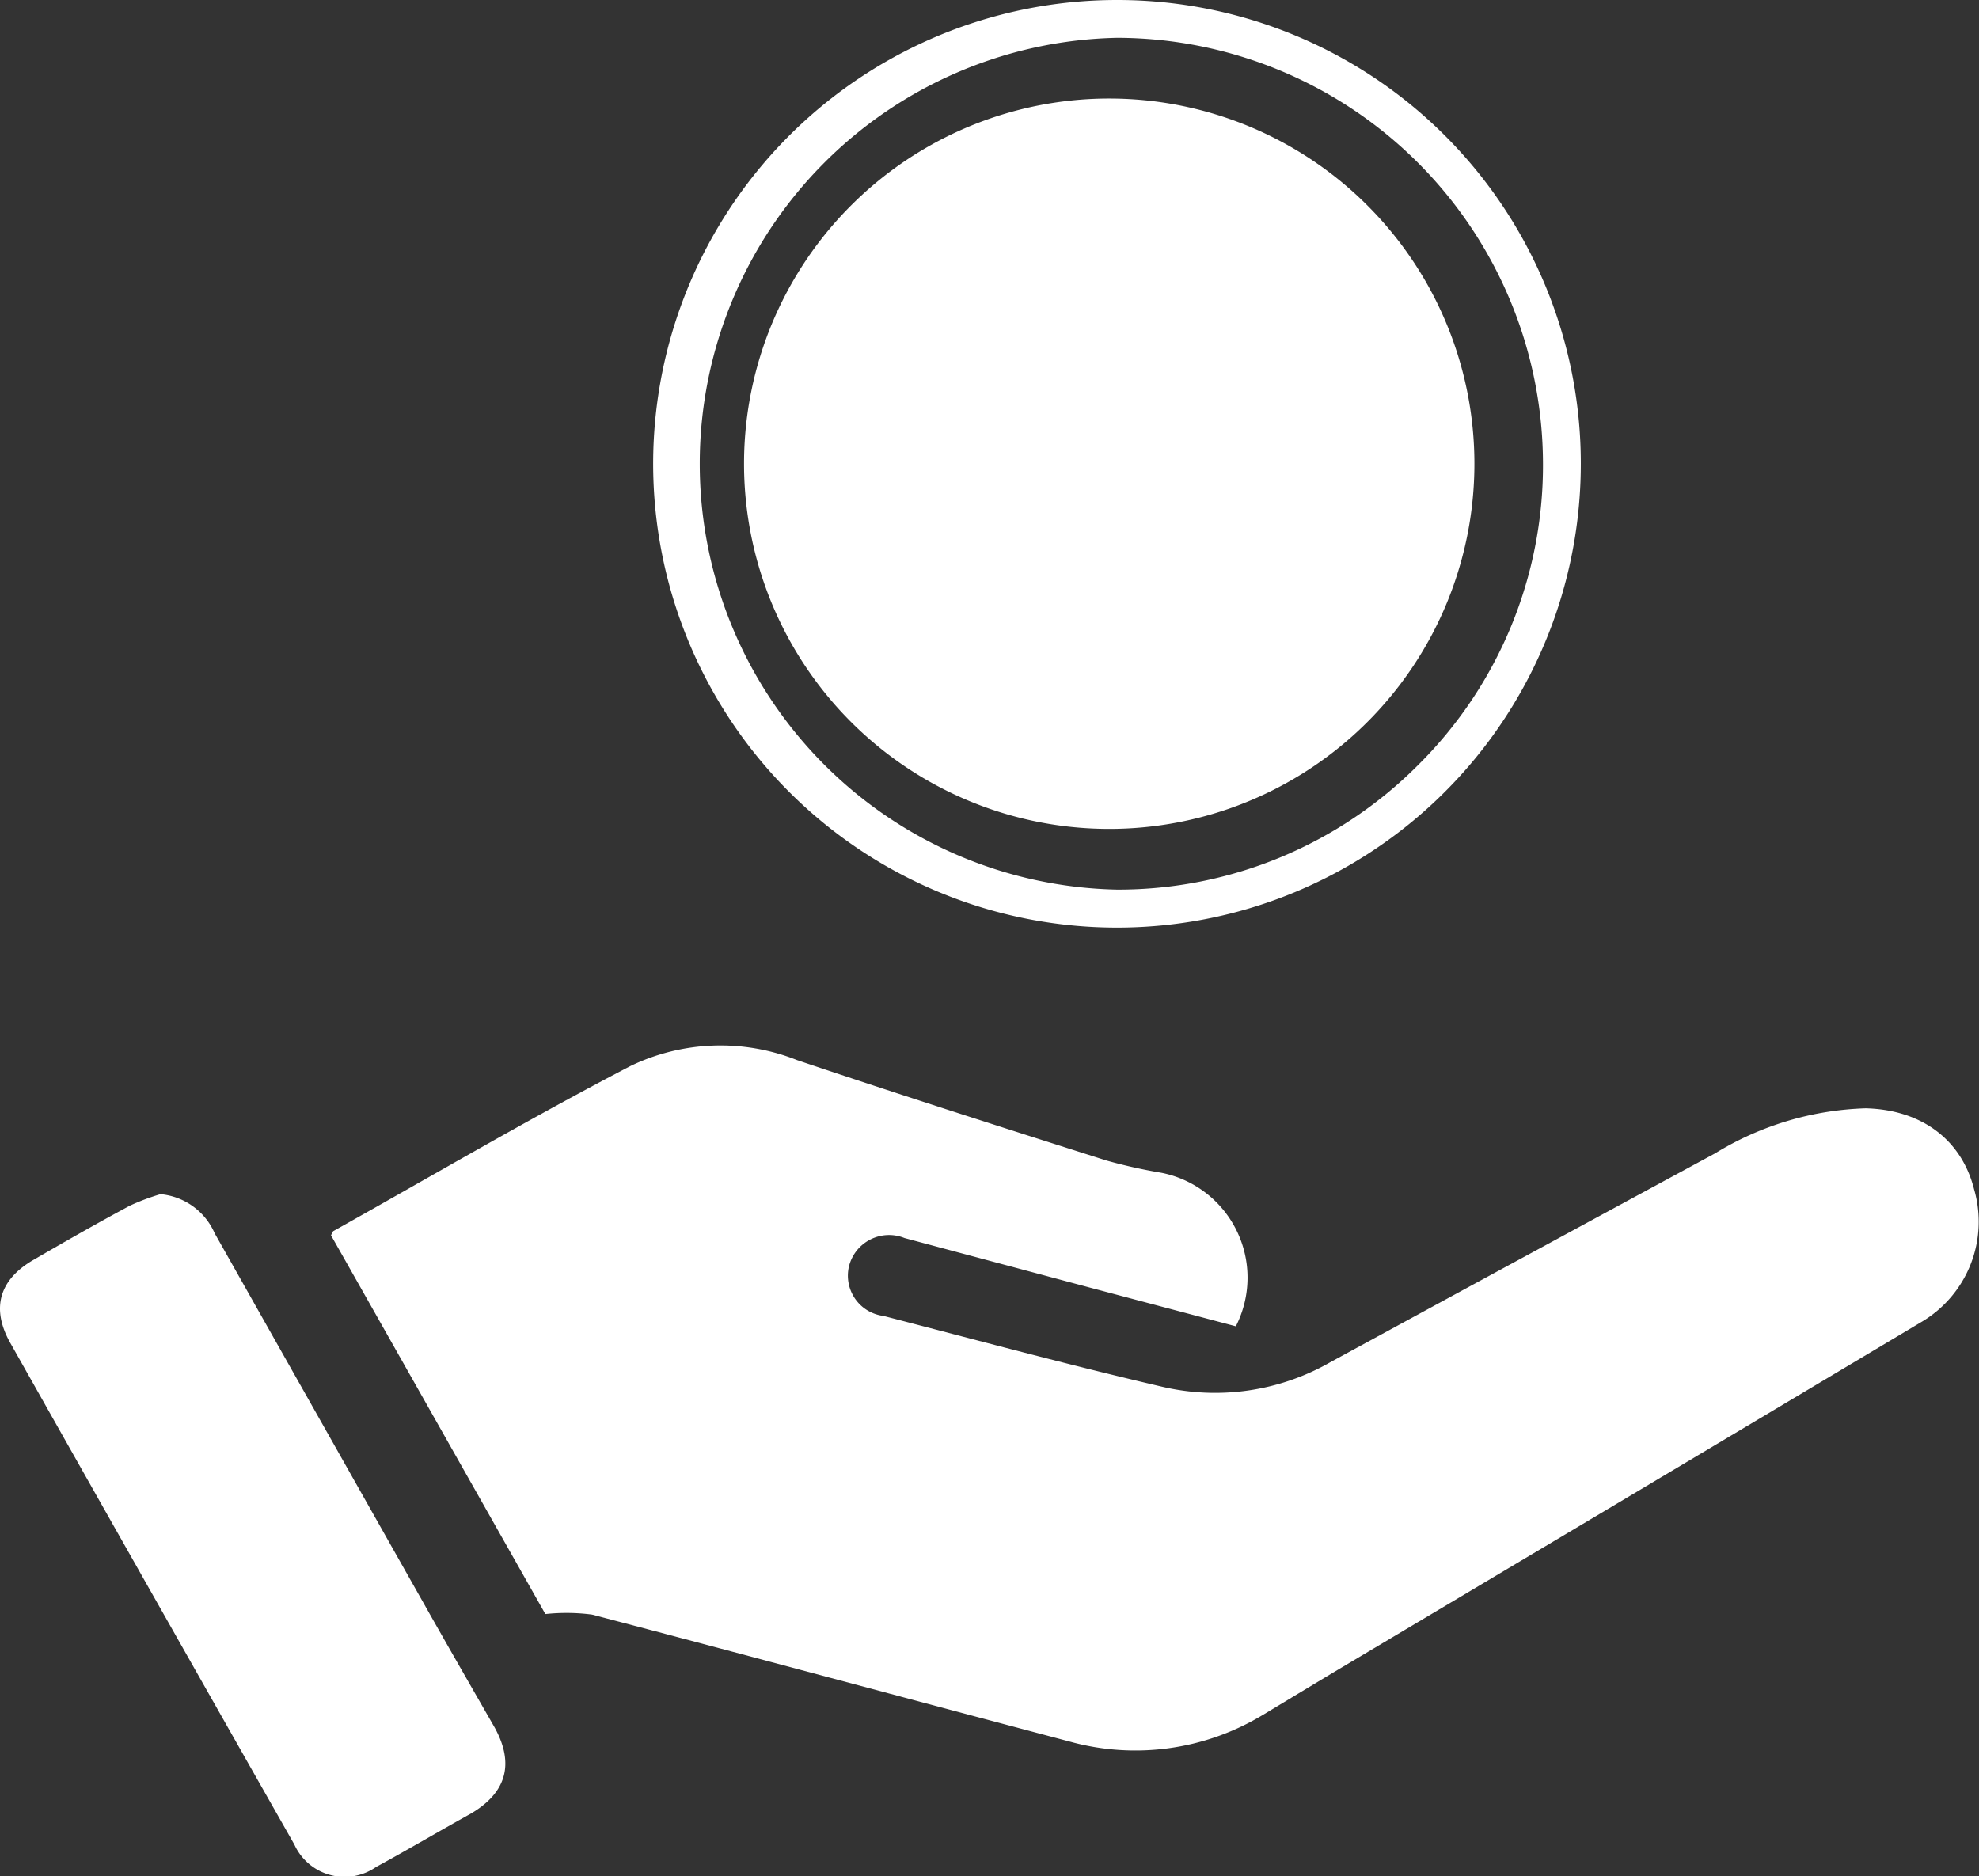
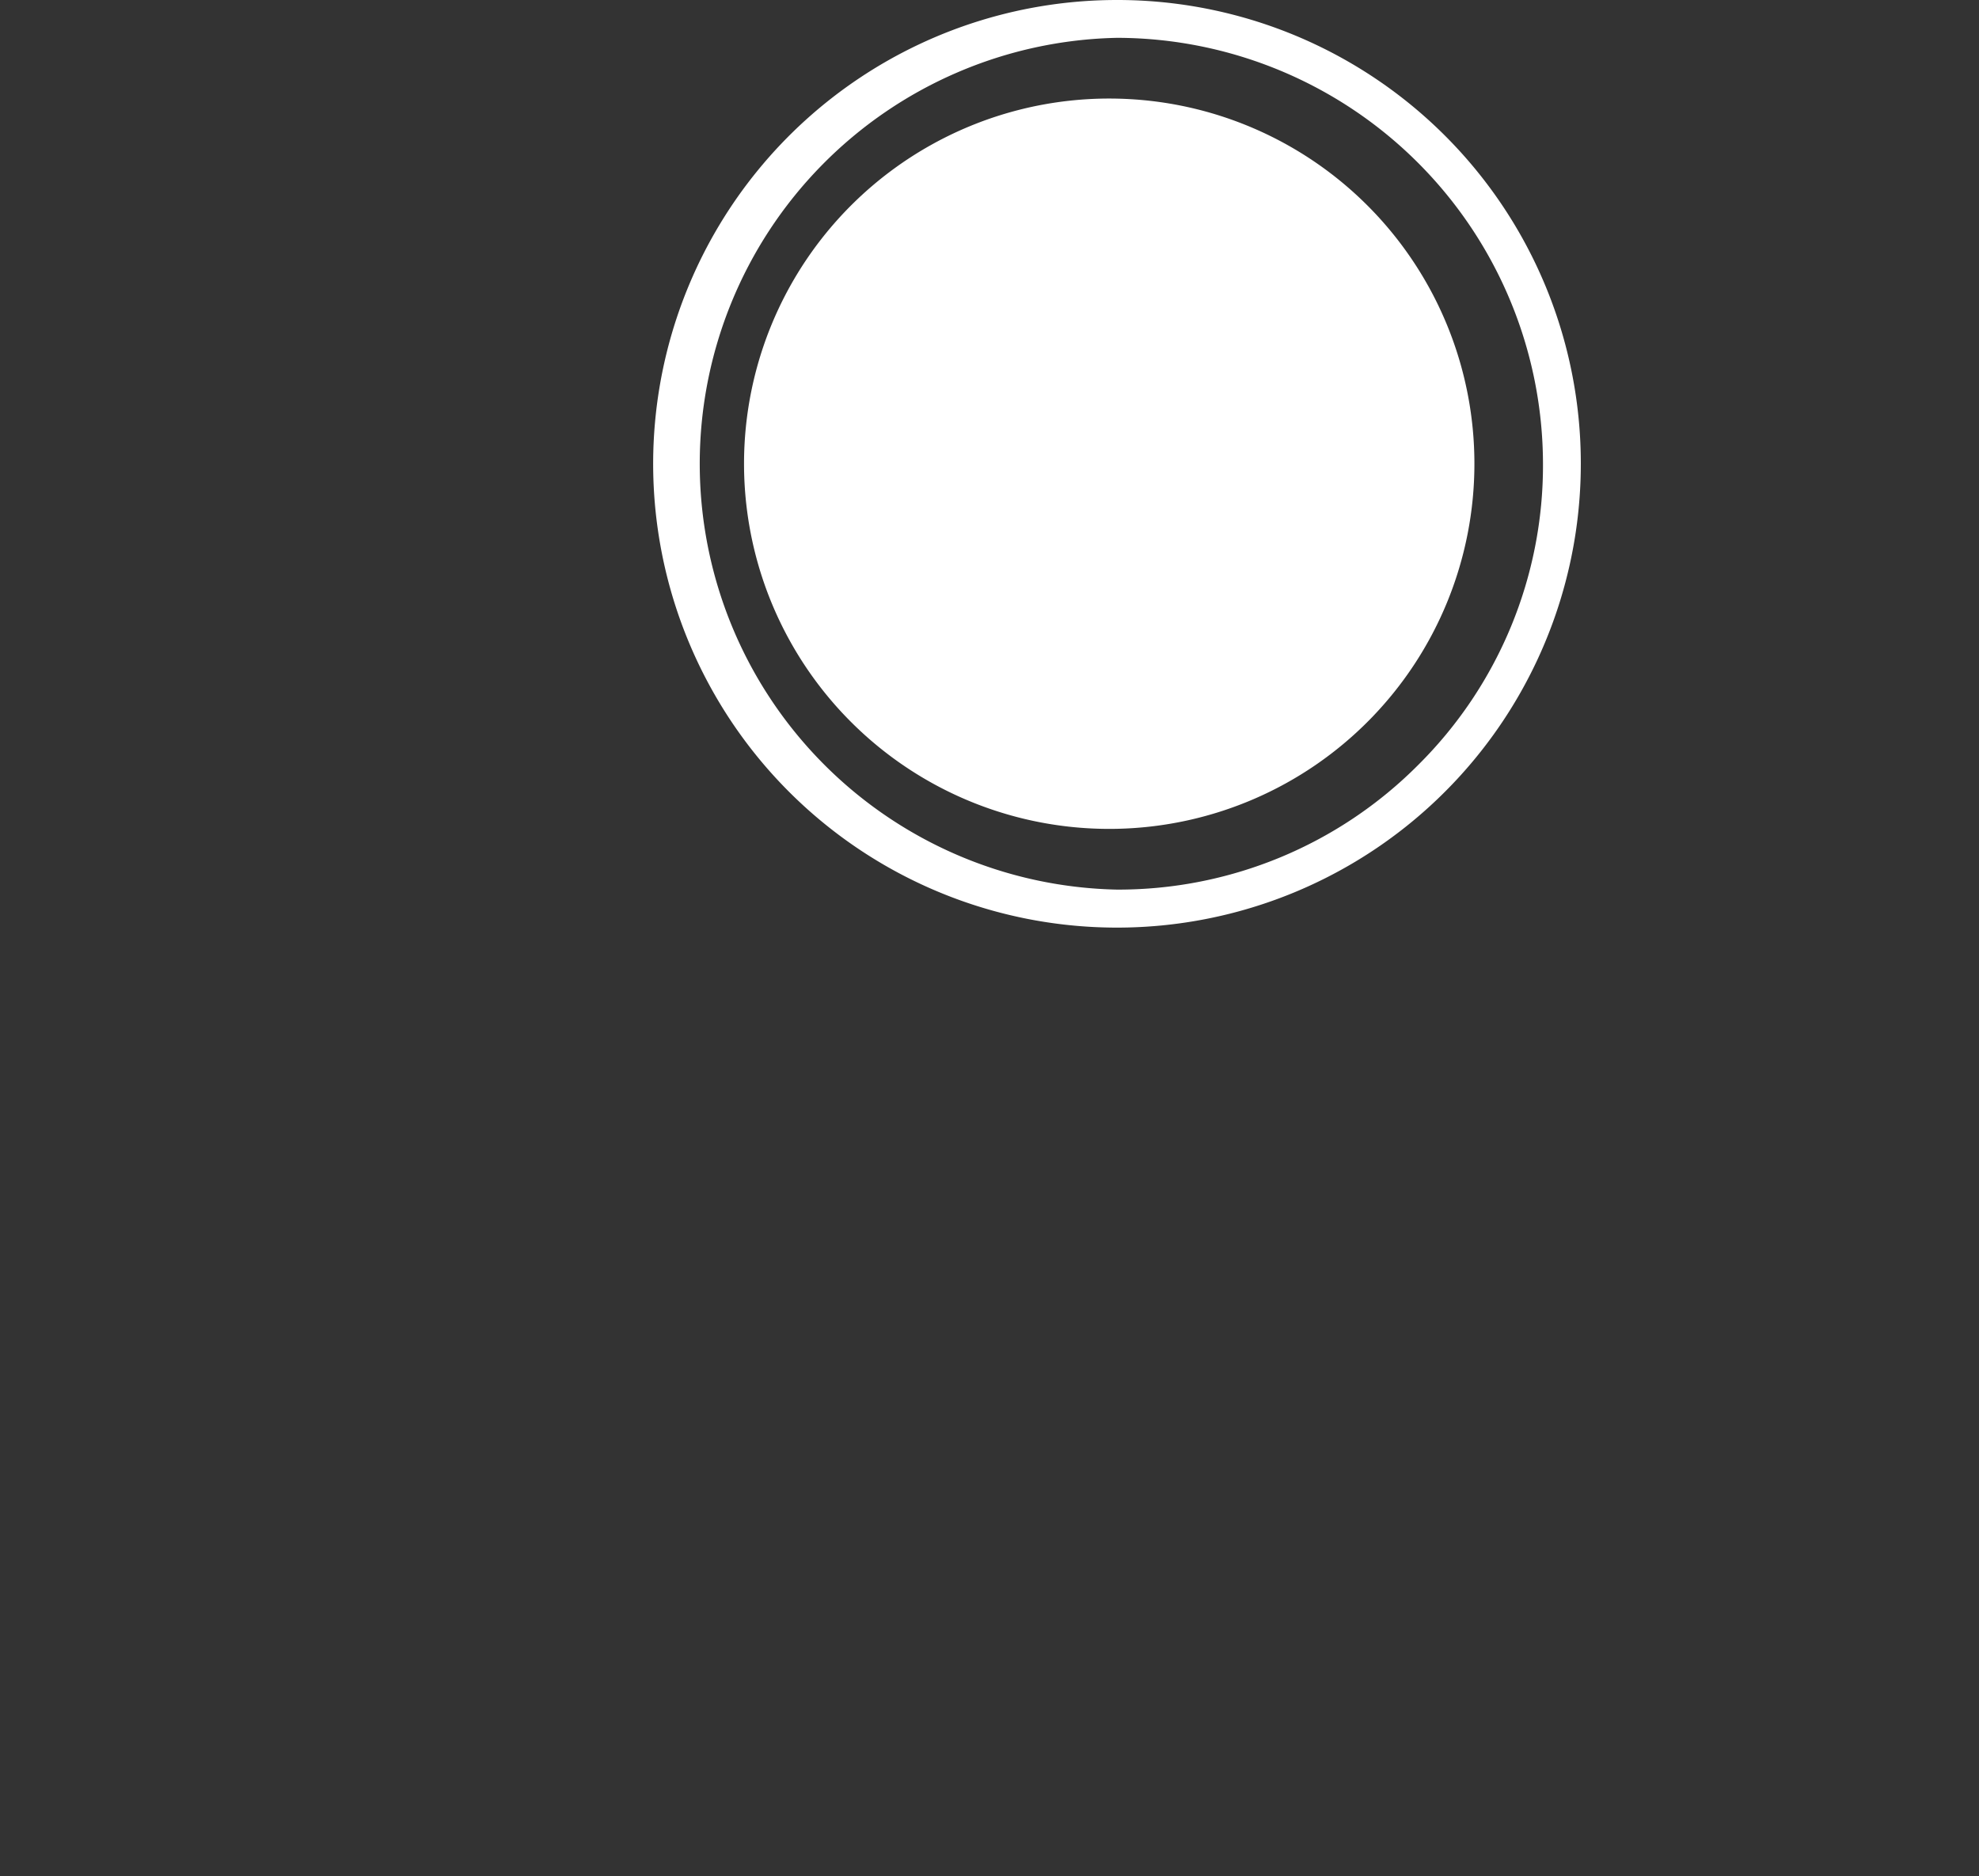
<svg xmlns="http://www.w3.org/2000/svg" viewBox="0 0 114.56 108.62">
  <rect x="0" y="0" width="114.56" height="108.62" fill="#333333" stroke="none" />
  <defs>
    <style>.cls-1{fill:#fff;}</style>
  </defs>
  <g id="Layer_2" data-name="Layer 2">
    <g id="Layer_1-2" data-name="Layer 1">
      <g id="_9ijHFG" data-name="9ijHFG">
-         <path class="cls-1" d="M31.57,93.44,19.16,71.51c.07-.12.09-.22.15-.25,5.72-3.2,11.38-6.53,17.19-9.55a12,12,0,0,1,9.64-.34c5.94,2,11.92,3.91,17.9,5.81a30.51,30.51,0,0,0,3.18.71,6.19,6.19,0,0,1,4.32,8.89l-8.45-2.24L52.36,71.67a2.39,2.39,0,0,0-3.22,1.66,2.35,2.35,0,0,0,2,2.85c5.37,1.39,10.73,2.84,16.14,4.1a13.42,13.42,0,0,0,9.71-1.41q11.13-6.06,22.29-12.1A17.68,17.68,0,0,1,108,64.16c3.23.08,5.54,1.81,6.27,4.67a6.74,6.74,0,0,1-3.06,7.71Q94.18,86.71,77.1,96.87l-4,2.41a14.25,14.25,0,0,1-11.18,1.54c-9.22-2.44-18.43-4.93-27.65-7.35A11.43,11.43,0,0,0,31.57,93.44Z" />
-         <path class="cls-1" d="M9.29,69.13a3.8,3.8,0,0,1,3.14,2.27Q18.52,82.19,24.63,93c1.32,2.34,2.67,4.68,4,7,1.16,2.1.7,3.78-1.39,5-1.81,1-3.63,2.08-5.47,3.08a3.19,3.19,0,0,1-4.73-1.3Q8.79,92.26.6,77.75c-1.13-2-.65-3.66,1.33-4.81s3.7-2.13,5.58-3.14A13.05,13.05,0,0,1,9.29,69.13Z" />
        <path class="cls-1" d="M64.67,5.71h0a21.14,21.14,0,1,0,0,42.27h0a21.14,21.14,0,0,0,0-42.27Z" />
        <path class="cls-1" d="M64.66,0A26.85,26.85,0,1,0,91.51,26.84,26.83,26.83,0,0,0,64.66,0ZM82.11,44.27A24.5,24.5,0,0,1,64.67,51.5h0a24.66,24.66,0,0,1,0-49.31h0A24.7,24.7,0,0,1,89.32,26.84,24.43,24.43,0,0,1,82.11,44.27Z" />
      </g>
    </g>
  </g>
</svg>